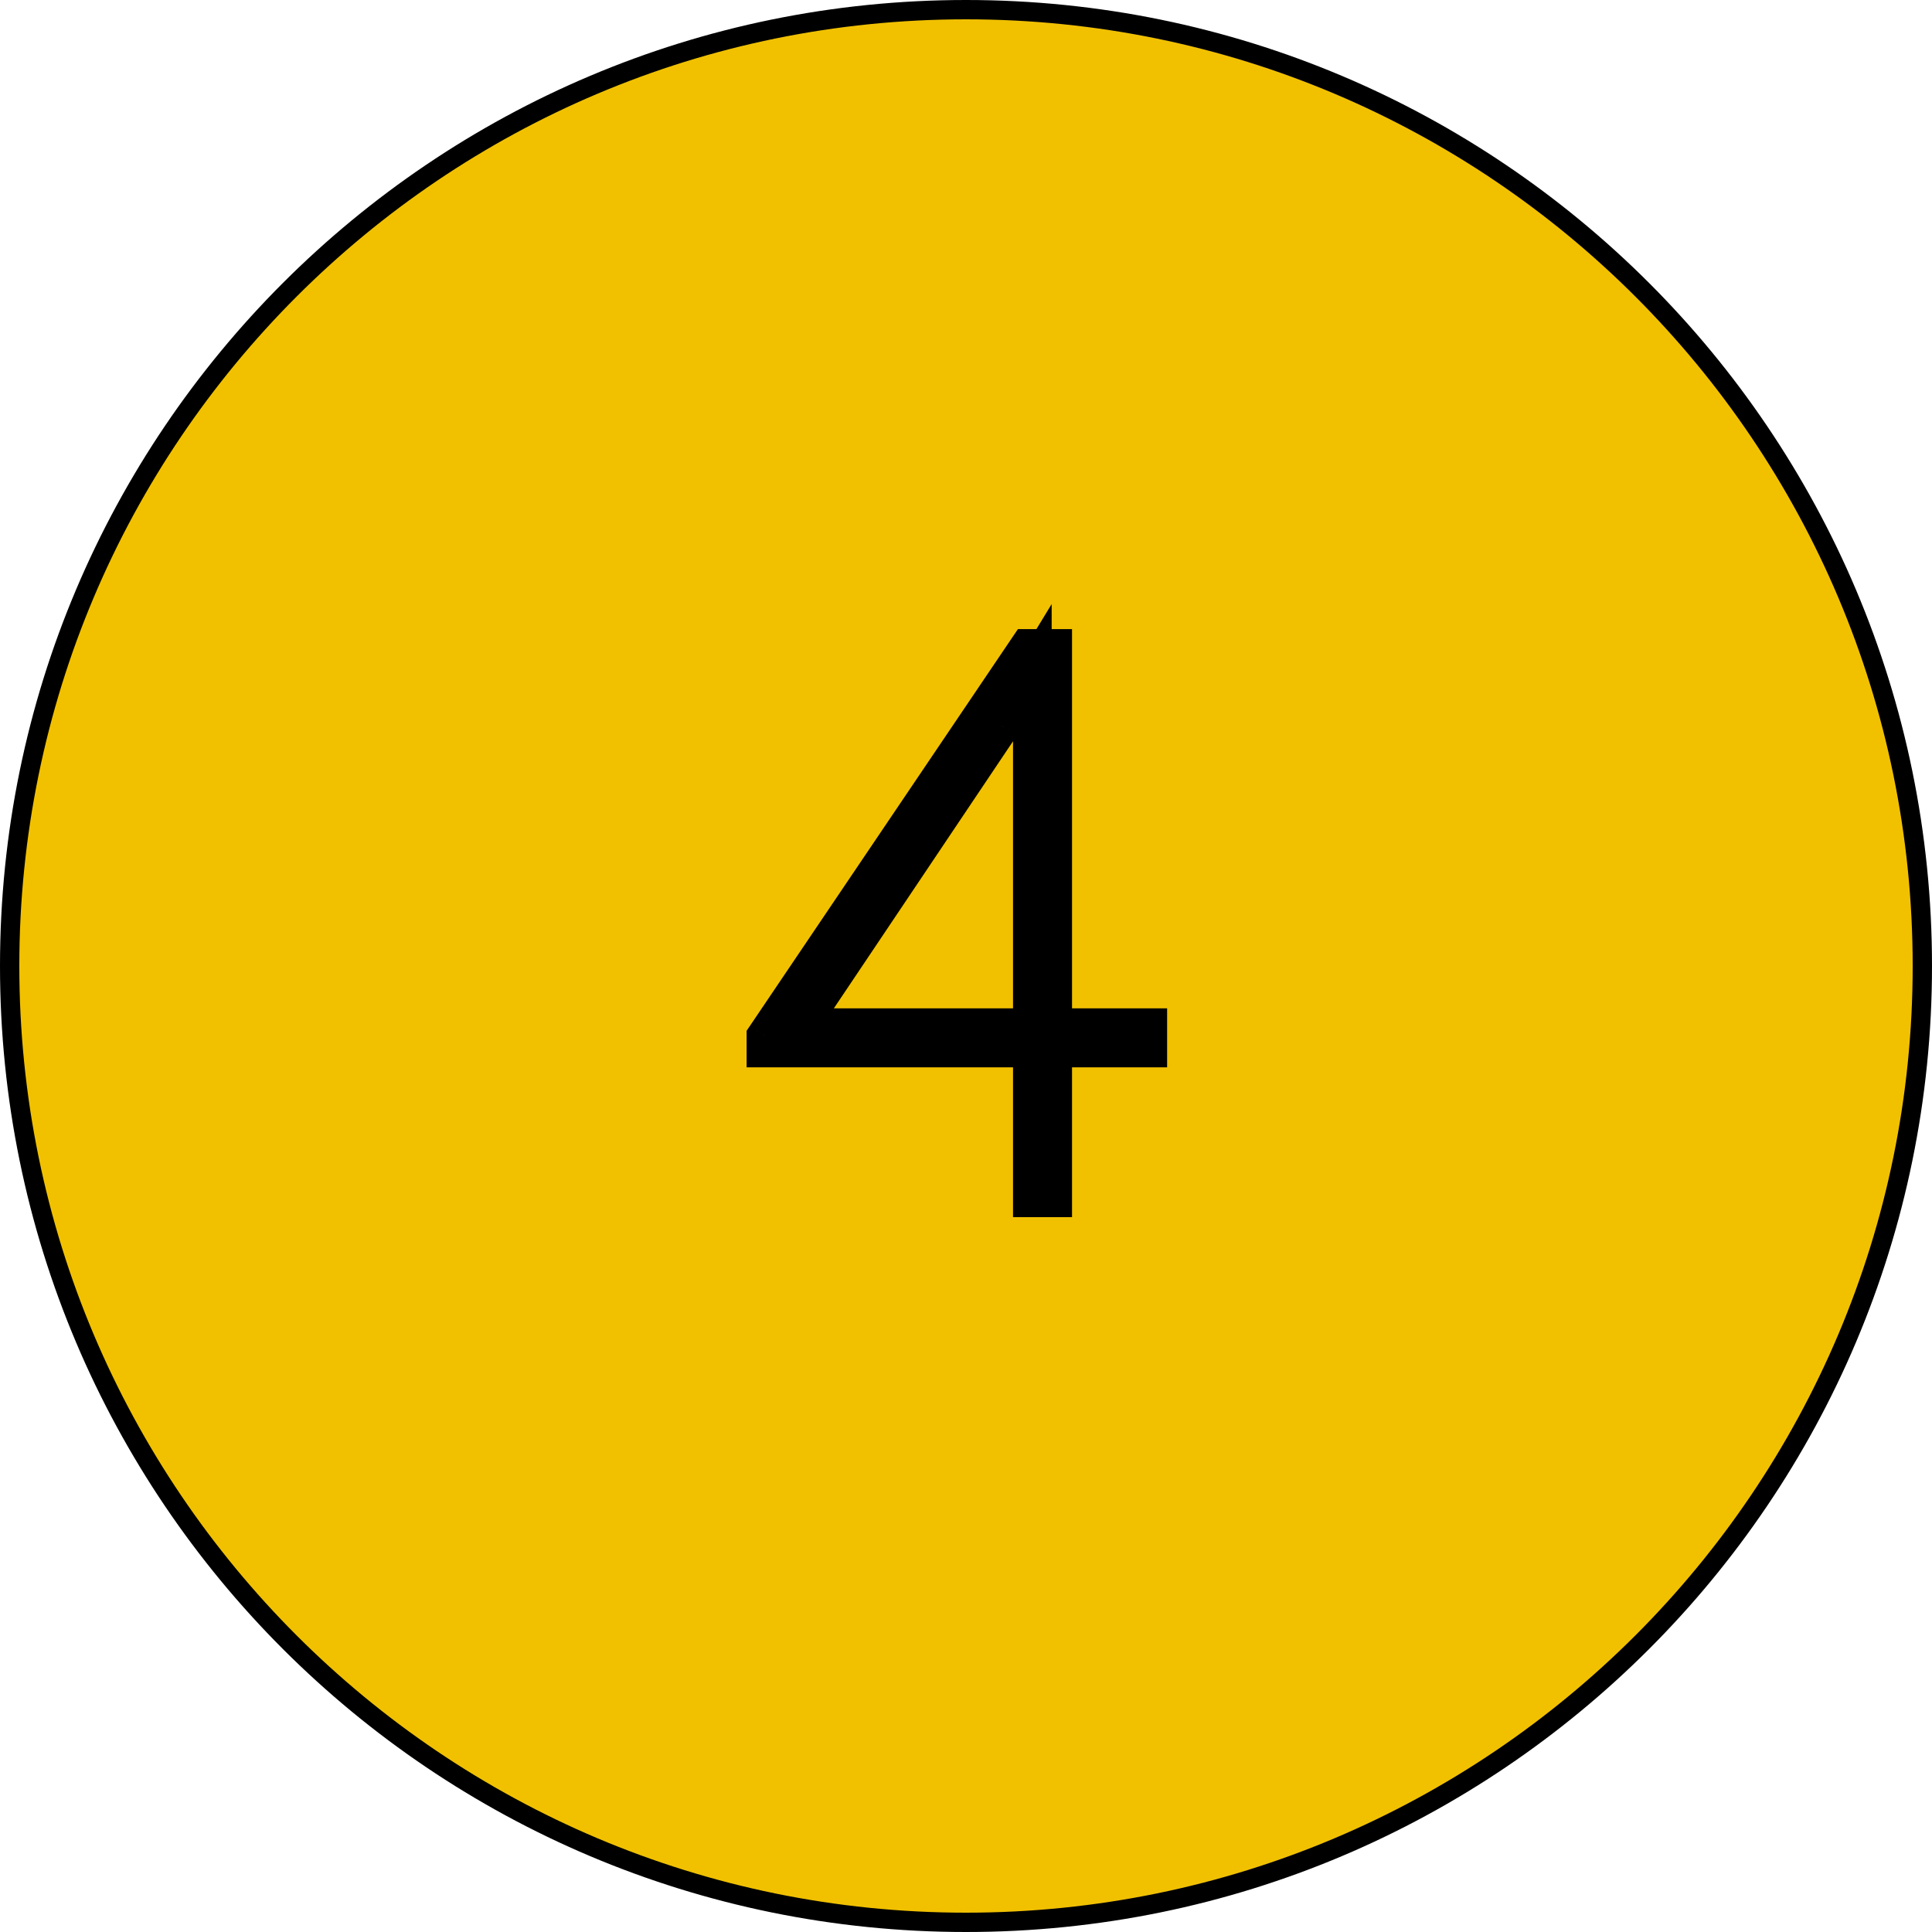
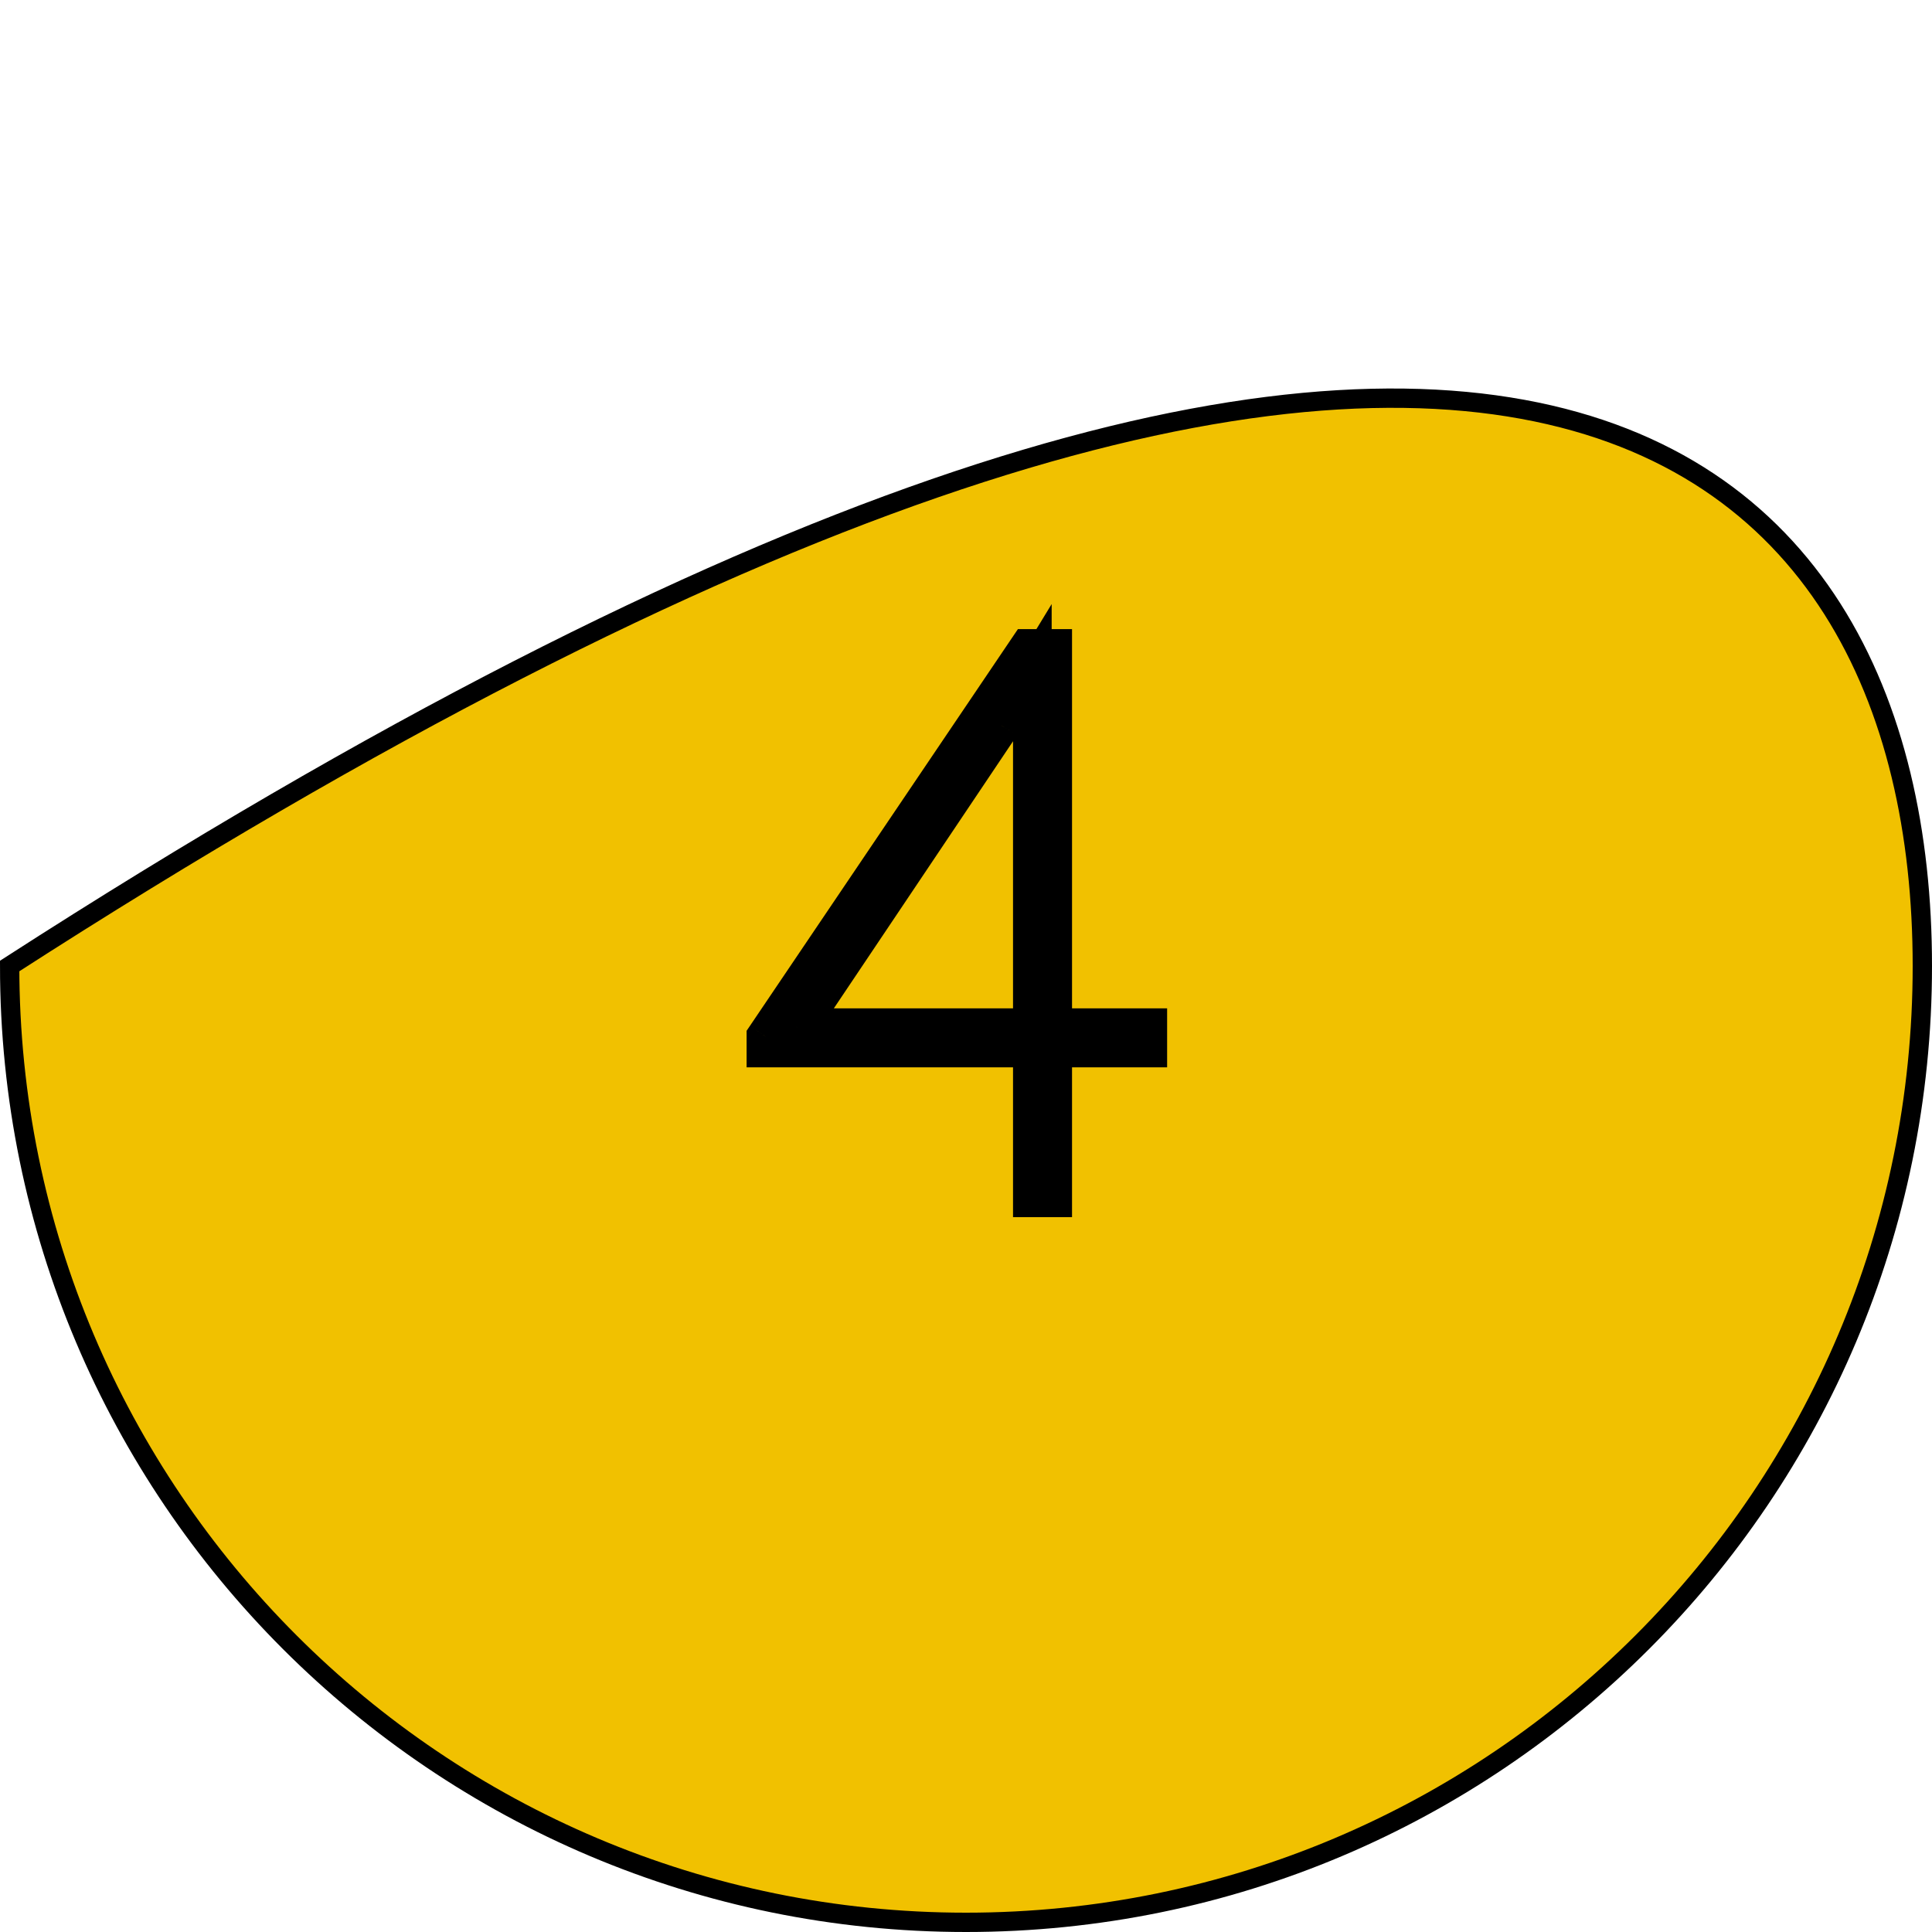
<svg xmlns="http://www.w3.org/2000/svg" width="50" height="50" viewBox="0 0 50 50" fill="none">
-   <path d="M49.75 25C49.75 38.669 38.669 49.75 25 49.75C11.331 49.75 0.25 38.669 0.25 25C0.25 11.331 11.331 0.25 25 0.25C38.669 0.25 49.75 11.331 49.75 25Z" fill="#F1C100" stroke="black" stroke-width="0.5" />
-   <path d="M27.244 26.596H29.705V27.123H27.244V31H26.717V27.123H19.822V26.83L26.609 16.781H27.244V26.596ZM20.643 26.596H26.717V17.416L25.896 18.764L20.643 26.596Z" fill="#415C9C" />
+   <path d="M49.75 25C49.75 38.669 38.669 49.75 25 49.75C11.331 49.75 0.25 38.669 0.25 25C38.669 0.25 49.75 11.331 49.75 25Z" fill="#F1C100" stroke="black" stroke-width="0.5" />
  <path d="M27.244 26.596H26.744V27.096H27.244V26.596ZM29.705 26.596H30.205V26.096H29.705V26.596ZM29.705 27.123V27.623H30.205V27.123H29.705ZM27.244 27.123V26.623H26.744V27.123H27.244ZM27.244 31V31.5H27.744V31H27.244ZM26.717 31H26.217V31.5H26.717V31ZM26.717 27.123H27.217V26.623H26.717V27.123ZM19.822 27.123H19.322V27.623H19.822V27.123ZM19.822 26.83L19.408 26.55L19.322 26.677V26.83H19.822ZM26.609 16.781V16.281H26.344L26.195 16.501L26.609 16.781ZM27.244 16.781H27.744V16.281H27.244V16.781ZM20.643 26.596L20.227 26.317L19.705 27.096H20.643V26.596ZM26.717 26.596V27.096H27.217V26.596H26.717ZM26.717 17.416H27.217V15.633L26.29 17.156L26.717 17.416ZM25.896 18.764L26.312 19.042L26.318 19.033L26.324 19.024L25.896 18.764ZM27.244 27.096H29.705V26.096H27.244V27.096ZM29.205 26.596V27.123H30.205V26.596H29.205ZM29.705 26.623H27.244V27.623H29.705V26.623ZM26.744 27.123V31H27.744V27.123H26.744ZM27.244 30.5H26.717V31.5H27.244V30.5ZM27.217 31V27.123H26.217V31H27.217ZM26.717 26.623H19.822V27.623H26.717V26.623ZM20.322 27.123V26.83H19.322V27.123H20.322ZM20.237 27.11L27.024 17.061L26.195 16.501L19.408 26.55L20.237 27.11ZM26.609 17.281H27.244V16.281H26.609V17.281ZM26.744 16.781V26.596H27.744V16.781H26.744ZM20.643 27.096H26.717V26.096H20.643V27.096ZM27.217 26.596V17.416H26.217V26.596H27.217ZM26.29 17.156L25.469 18.504L26.324 19.024L27.144 17.676L26.29 17.156ZM25.481 18.485L20.227 26.317L21.058 26.874L26.312 19.042L25.481 18.485Z" fill="black" />
</svg>